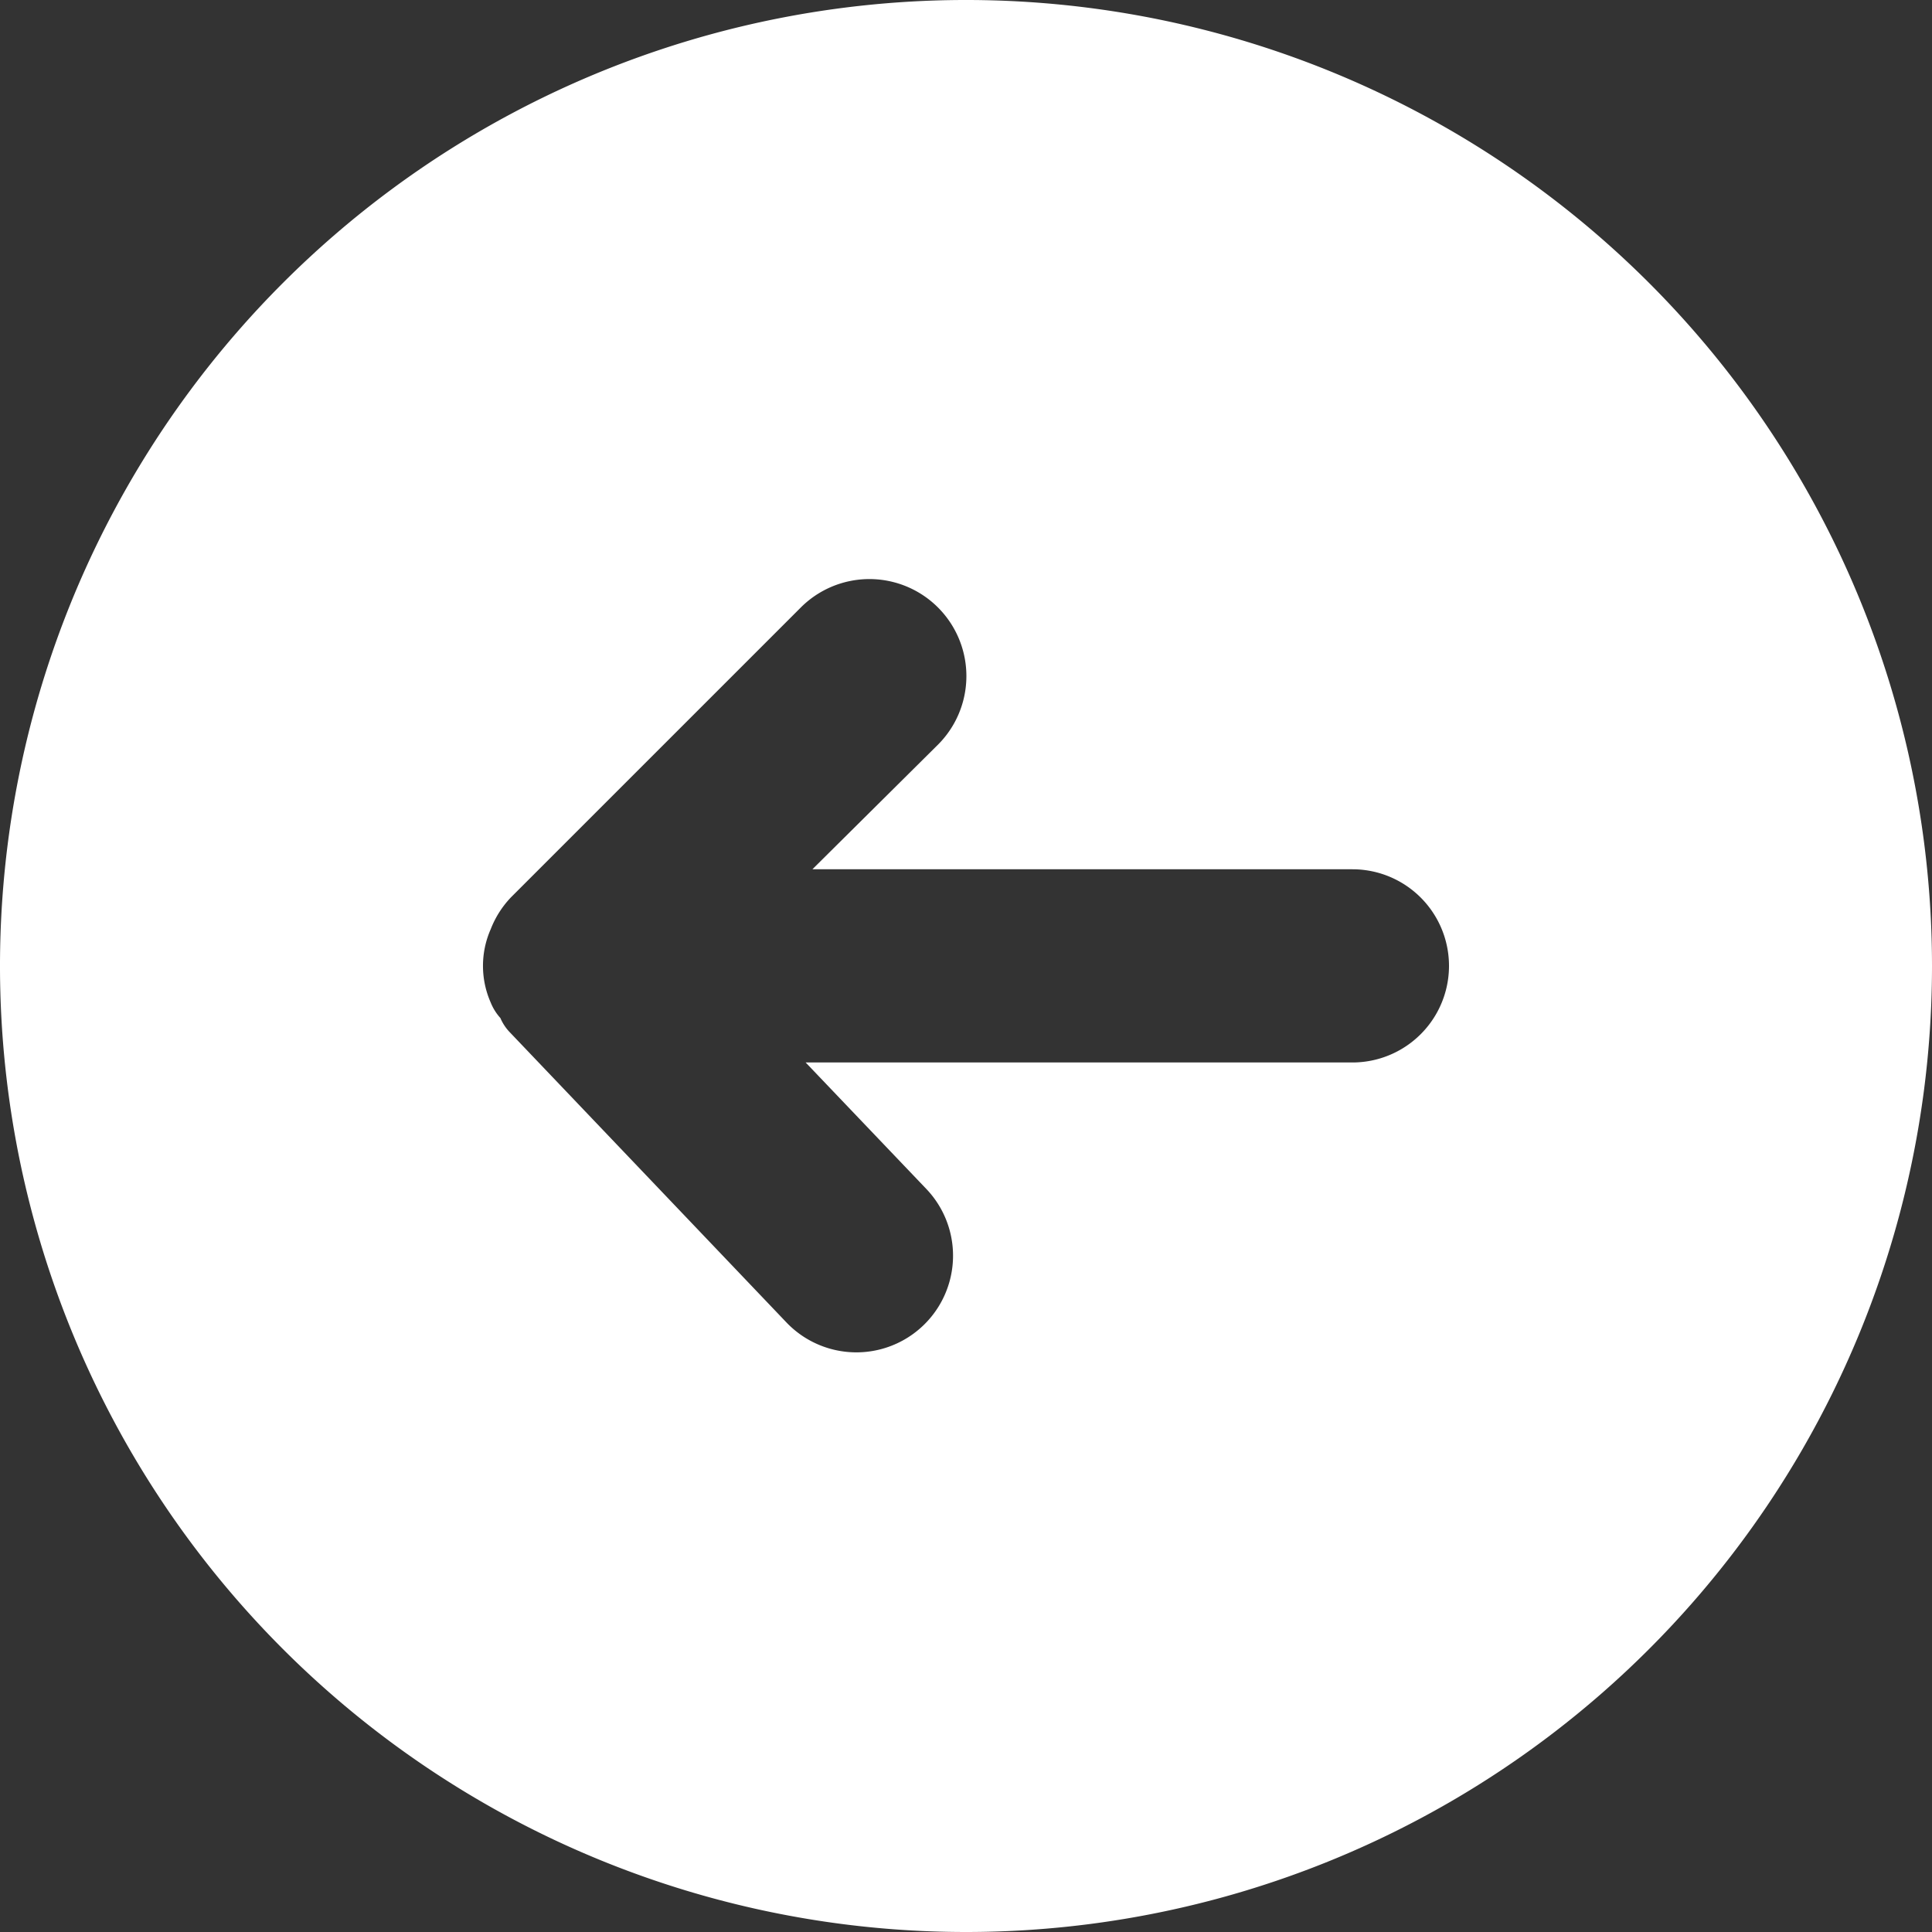
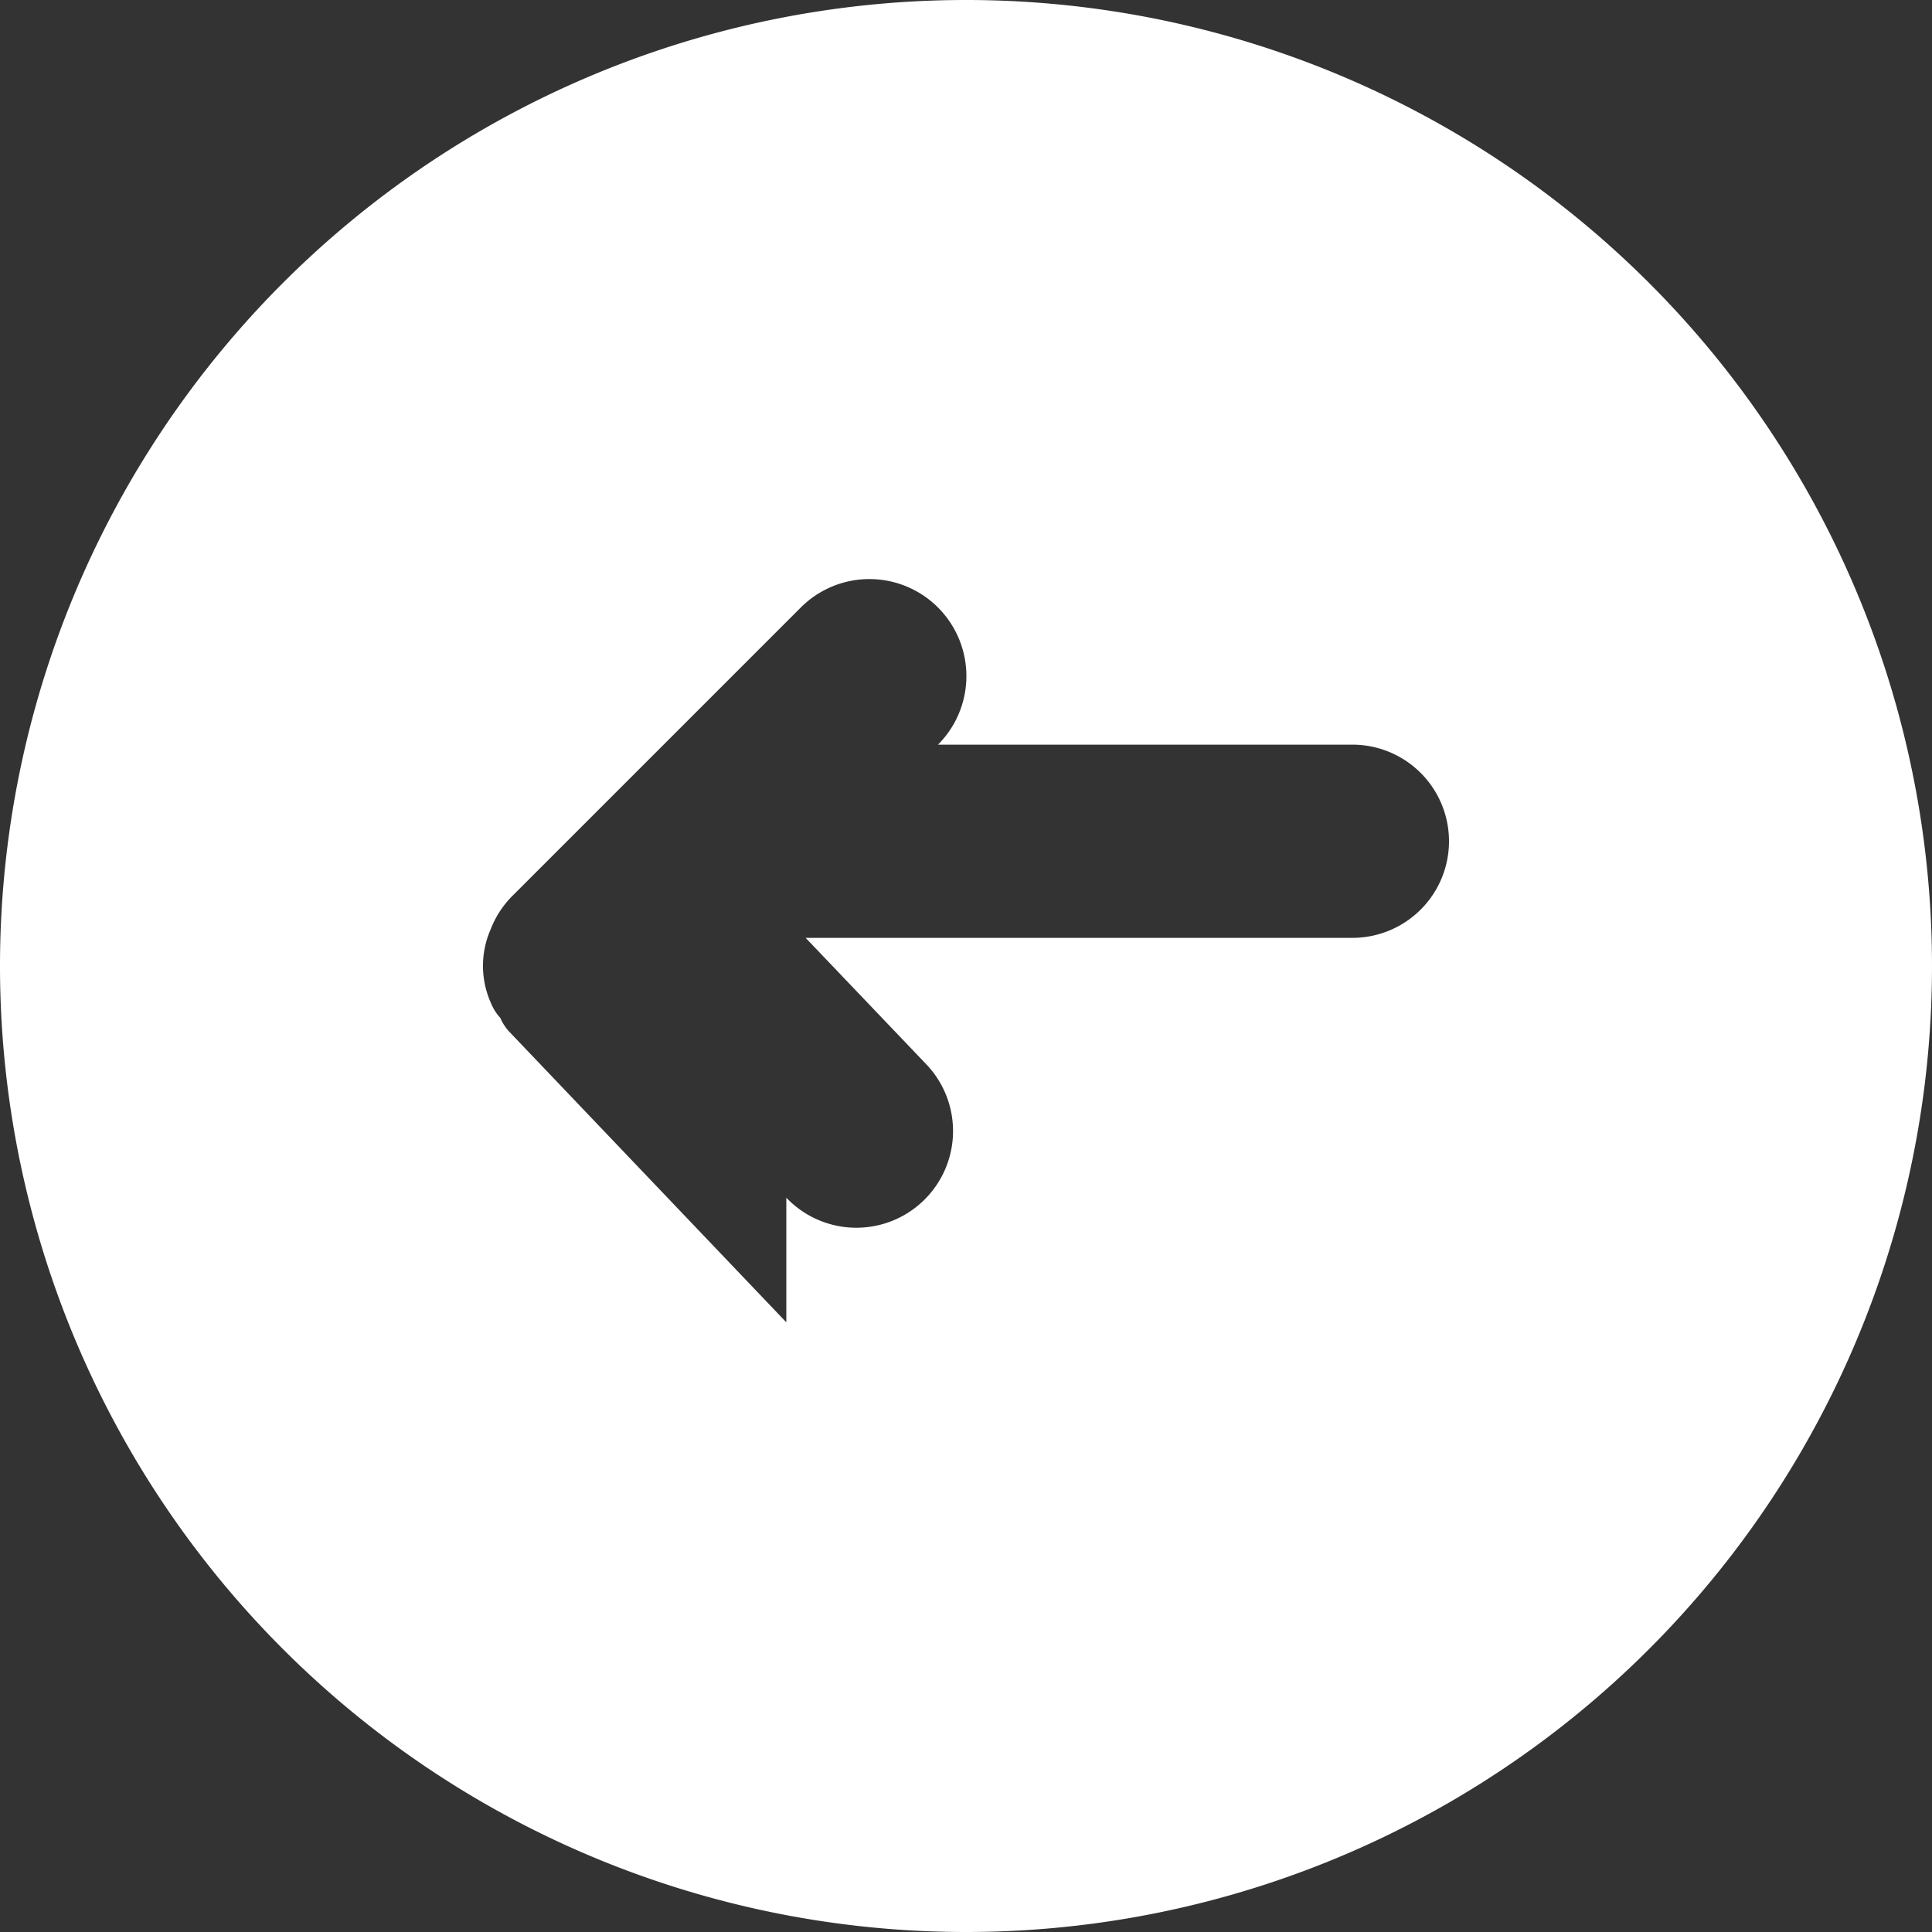
<svg xmlns="http://www.w3.org/2000/svg" width="30" height="30">
  <rect width="100%" height="100%" fill="#333333" stroke="none" />
-   <path d="M30 15a15 15 0 10-15 15 15 15 0 0015-15zm-17.79 5.533l-4.29-4.5a.734.734 0 01-.15-.225.807.807 0 01-.15-.24 1.411 1.411 0 010-1.14 1.5 1.5 0 01.315-.495l4.5-4.5a1.506 1.506 0 112.13 2.13l-1.95 1.935H21a1.5 1.5 0 110 3h-8.49l1.875 1.965a1.501 1.501 0 11-2.175 2.07z" fill="#fff" />
+   <path d="M30 15a15 15 0 10-15 15 15 15 0 0015-15zm-17.79 5.533l-4.29-4.5a.734.734 0 01-.15-.225.807.807 0 01-.15-.24 1.411 1.411 0 010-1.14 1.5 1.5 0 01.315-.495l4.5-4.5a1.506 1.506 0 112.13 2.13H21a1.5 1.5 0 110 3h-8.49l1.875 1.965a1.501 1.501 0 11-2.175 2.07z" fill="#fff" />
</svg>